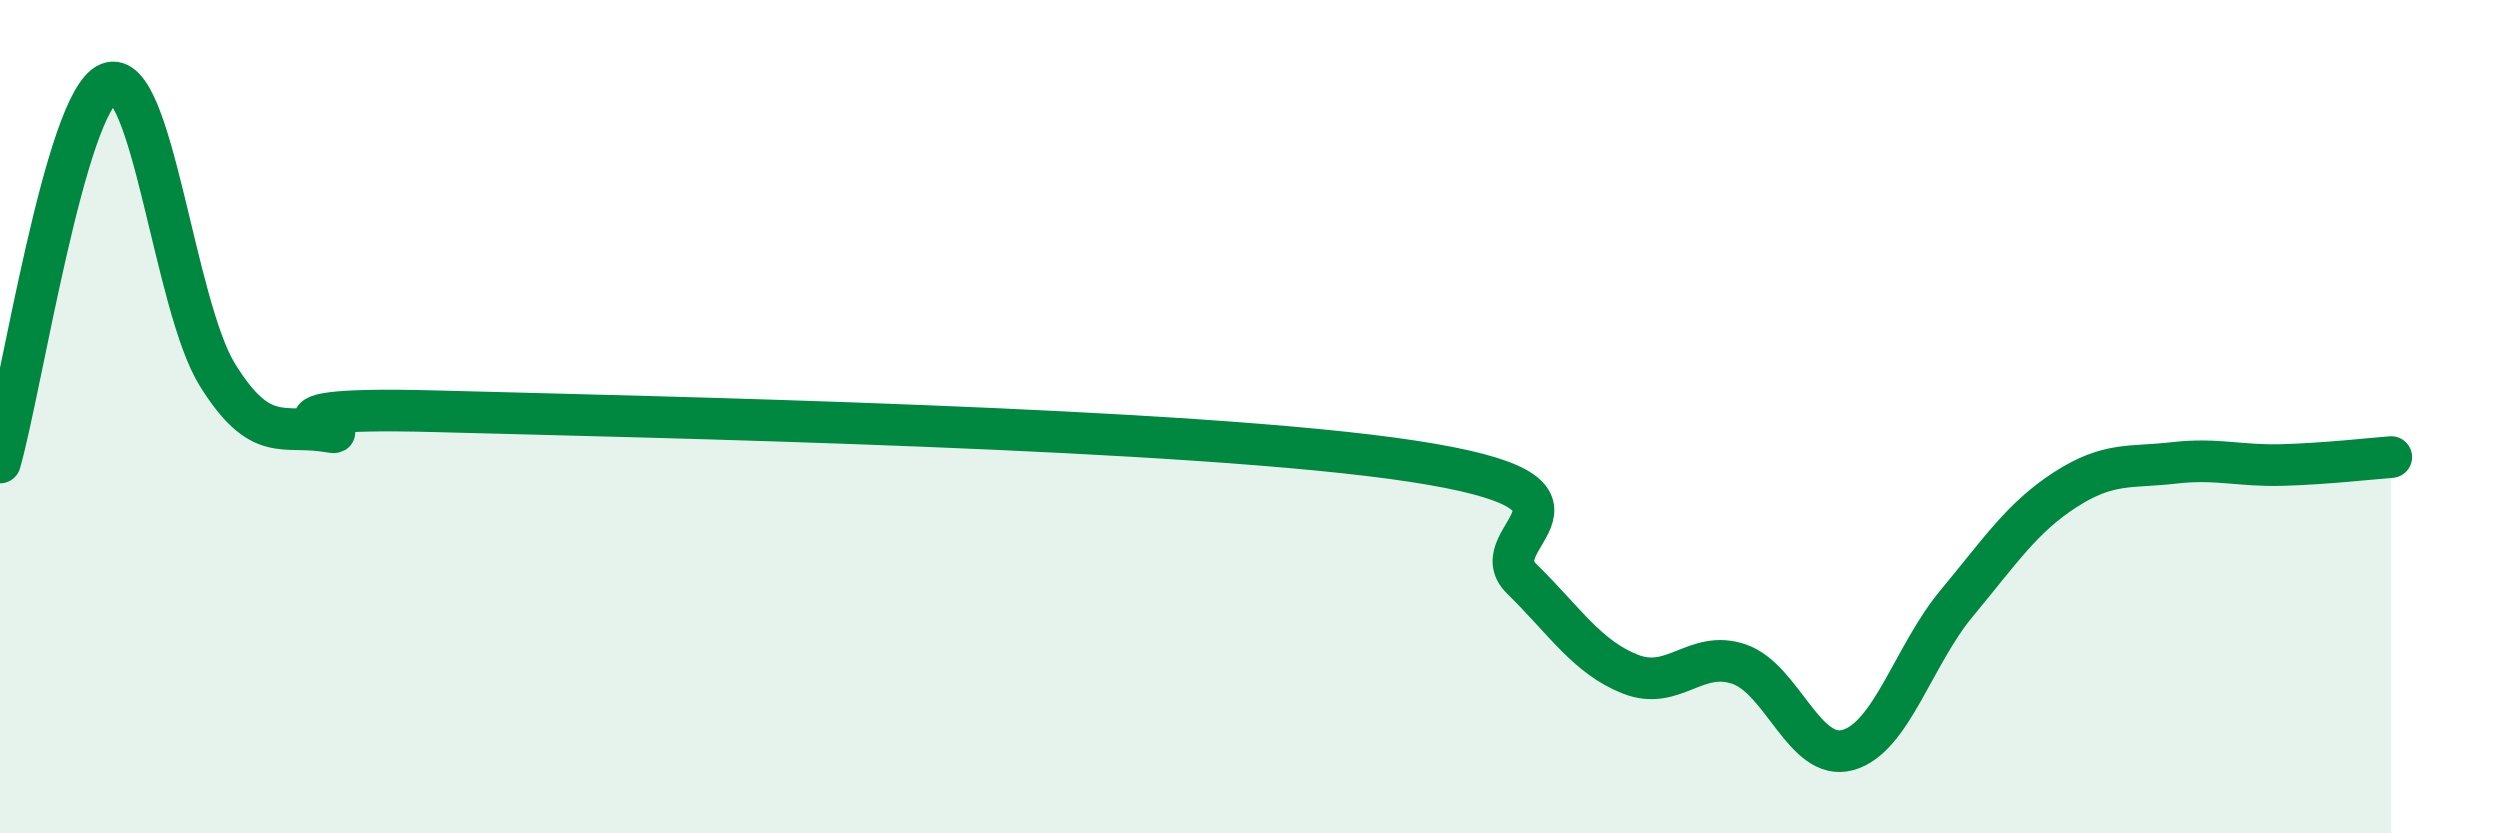
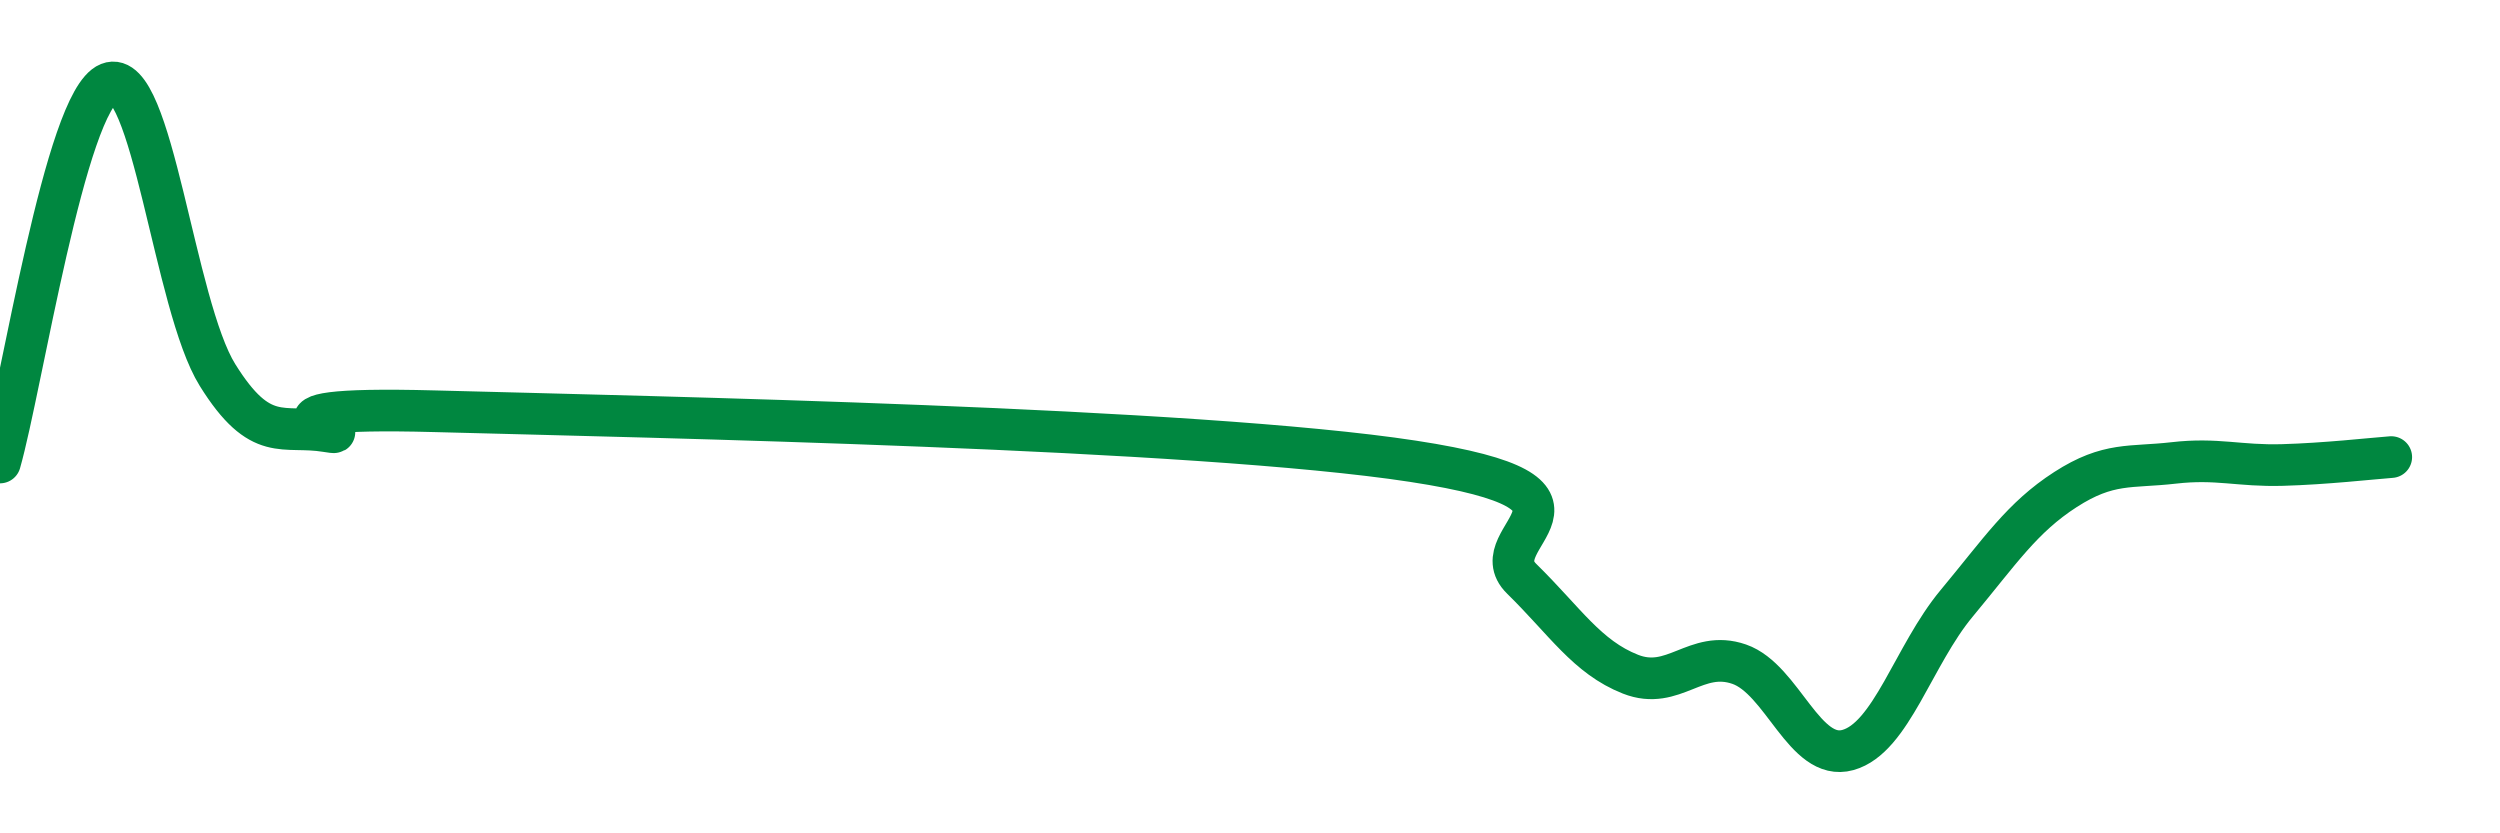
<svg xmlns="http://www.w3.org/2000/svg" width="60" height="20" viewBox="0 0 60 20">
-   <path d="M 0,11.1 C 0.52,9.28 1.57,2.42 2.61,2 C 3.65,1.58 4.18,7.33 5.22,9 C 6.26,10.67 6.79,10.18 7.83,10.35 C 8.87,10.52 5.21,9.73 10.43,9.87 C 15.65,10.01 28.69,10.27 33.91,11.07 C 39.13,11.87 35.48,12.87 36.52,13.89 C 37.56,14.91 38.09,15.77 39.13,16.18 C 40.17,16.59 40.7,15.58 41.74,15.94 C 42.78,16.3 43.31,18.29 44.35,18 C 45.39,17.71 45.92,15.73 46.96,14.48 C 48,13.23 48.53,12.42 49.57,11.75 C 50.61,11.08 51.13,11.23 52.17,11.11 C 53.21,10.99 53.74,11.19 54.78,11.16 C 55.82,11.13 56.87,11.01 57.39,10.97L57.39 20L0 20Z" fill="#008740" opacity="0.1" stroke-linecap="round" stroke-linejoin="round" />
  <path d="M 0,11.1 C 0.52,9.28 1.57,2.42 2.61,2 C 3.65,1.58 4.18,7.33 5.22,9 C 6.26,10.67 6.79,10.18 7.83,10.35 C 8.87,10.52 5.21,9.73 10.43,9.87 C 15.65,10.01 28.69,10.27 33.91,11.07 C 39.13,11.87 35.48,12.87 36.52,13.89 C 37.56,14.91 38.09,15.77 39.13,16.18 C 40.17,16.59 40.7,15.58 41.74,15.94 C 42.78,16.3 43.31,18.29 44.35,18 C 45.39,17.71 45.92,15.73 46.96,14.48 C 48,13.23 48.53,12.42 49.57,11.75 C 50.61,11.08 51.13,11.23 52.17,11.11 C 53.21,10.99 53.74,11.19 54.78,11.16 C 55.82,11.13 56.87,11.01 57.39,10.97" stroke="#008740" stroke-width="1" fill="none" stroke-linecap="round" stroke-linejoin="round" />
</svg>